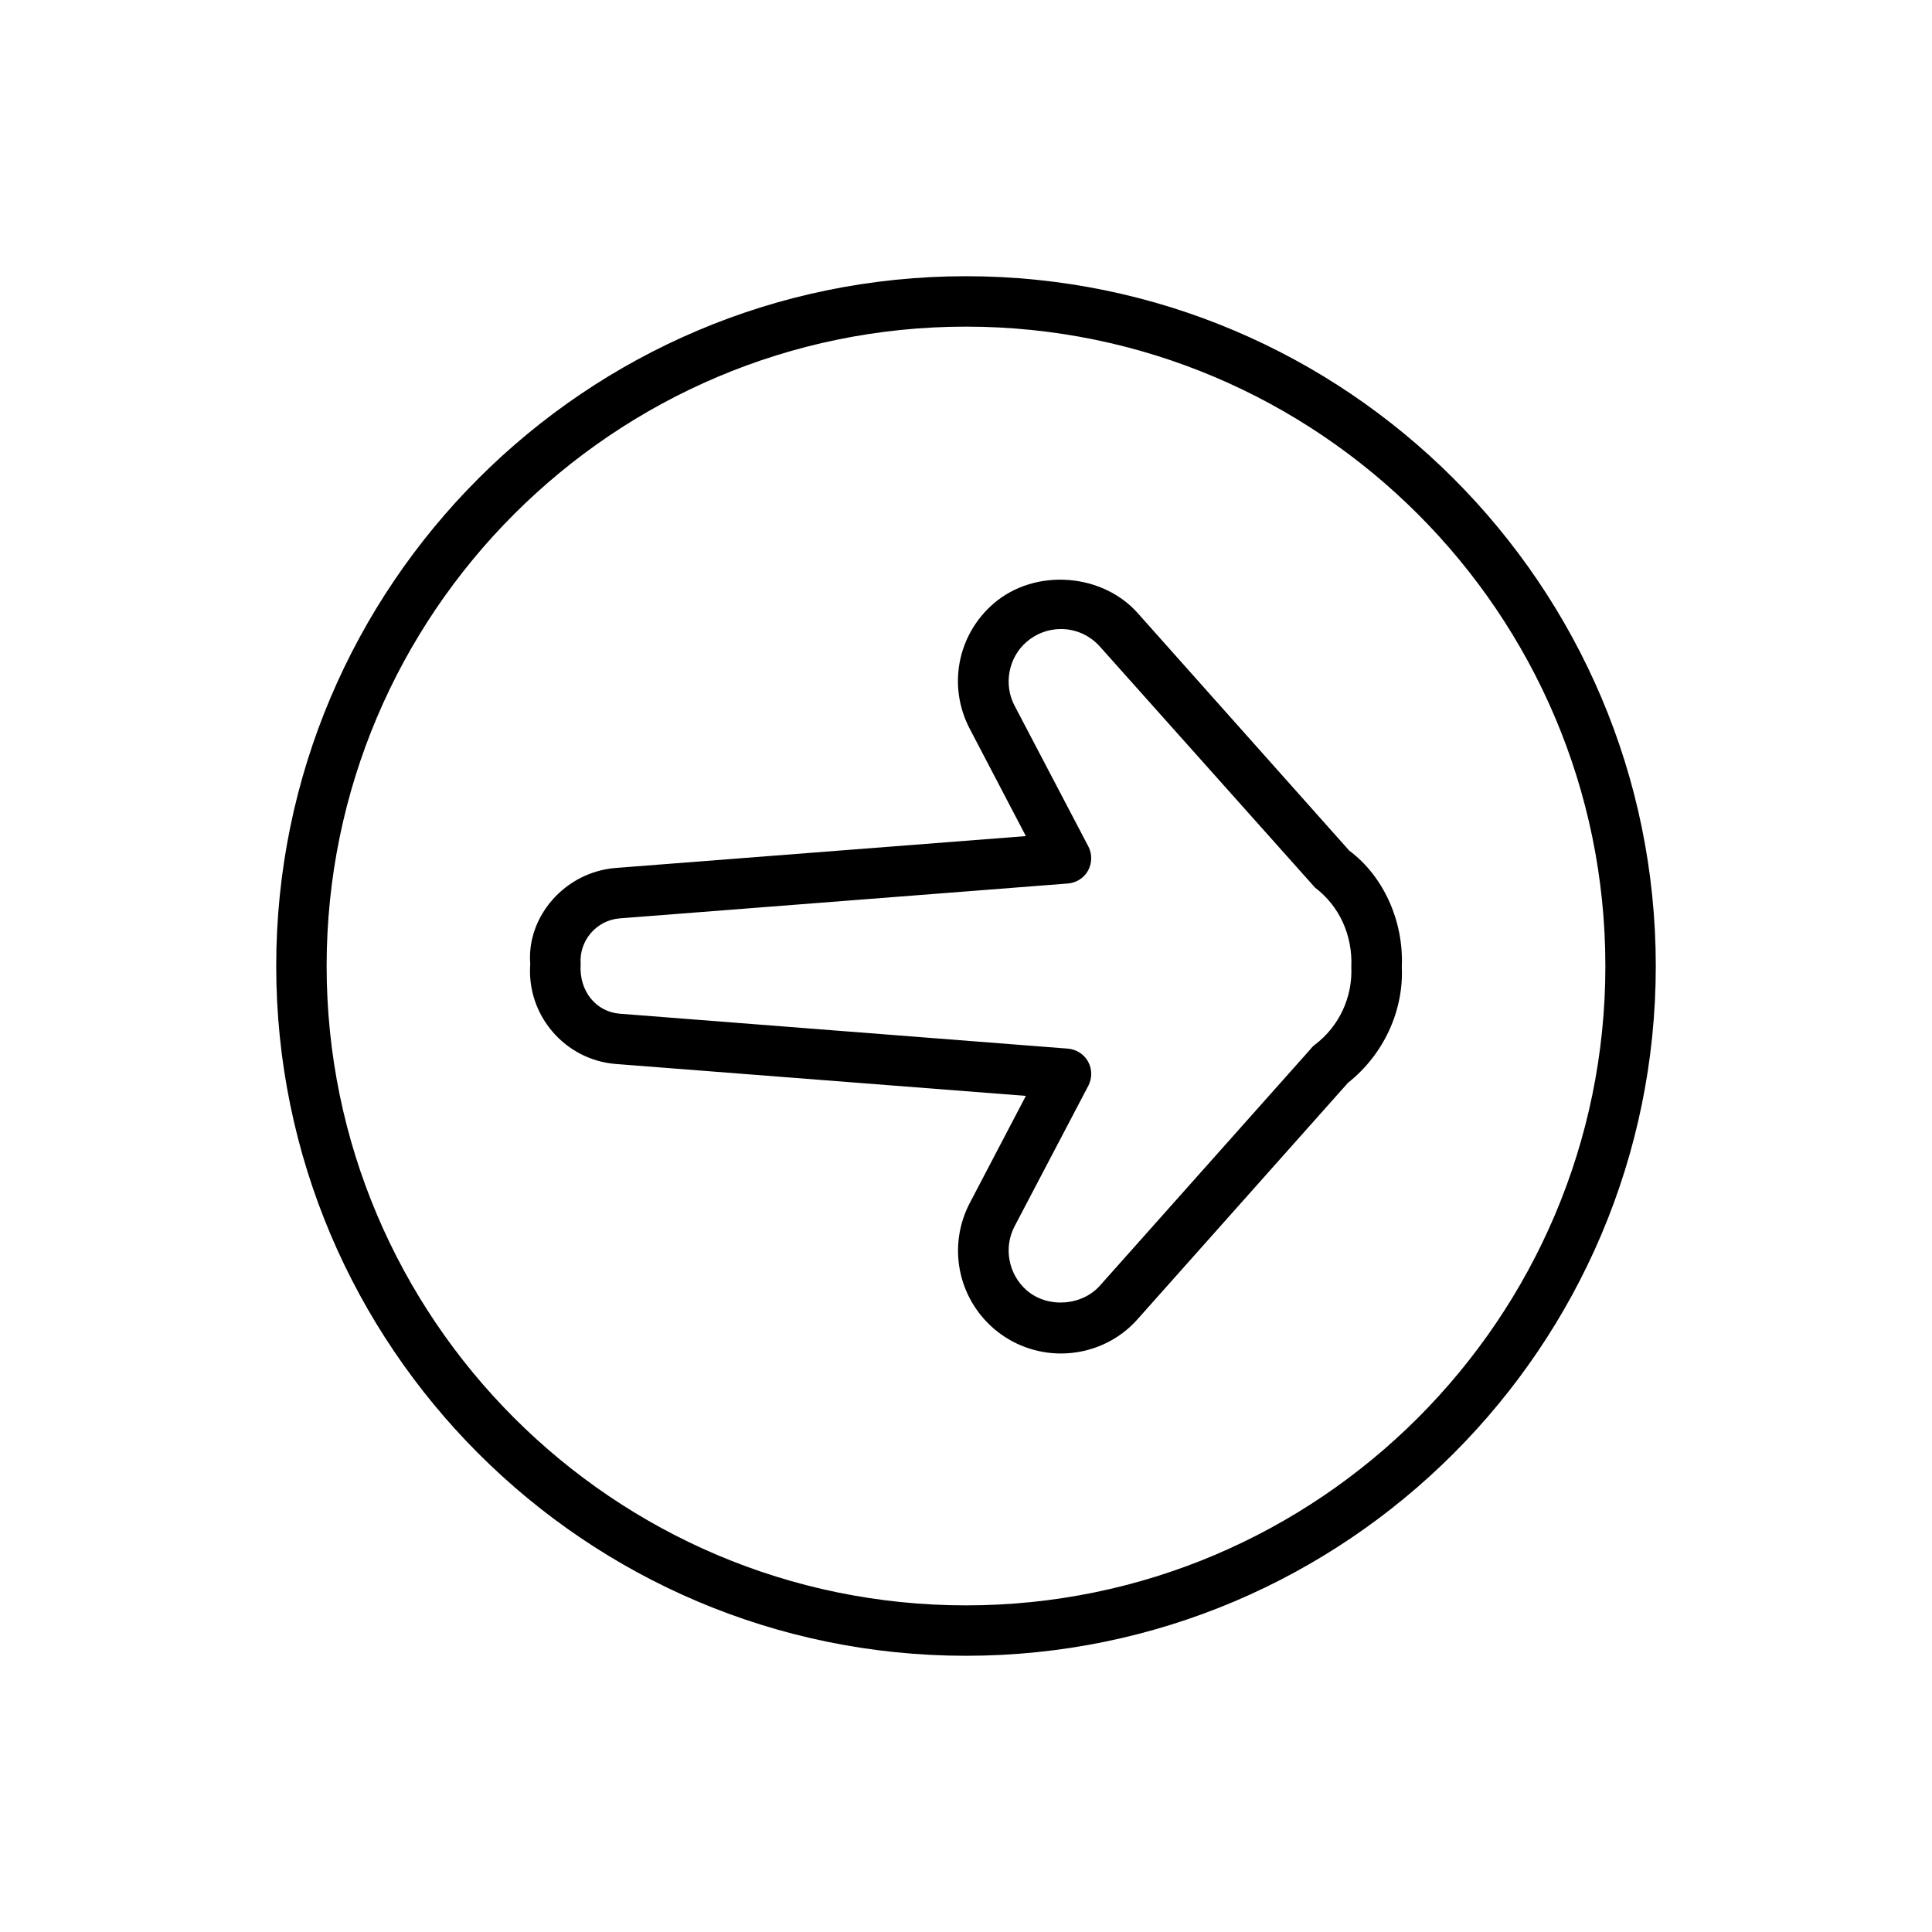
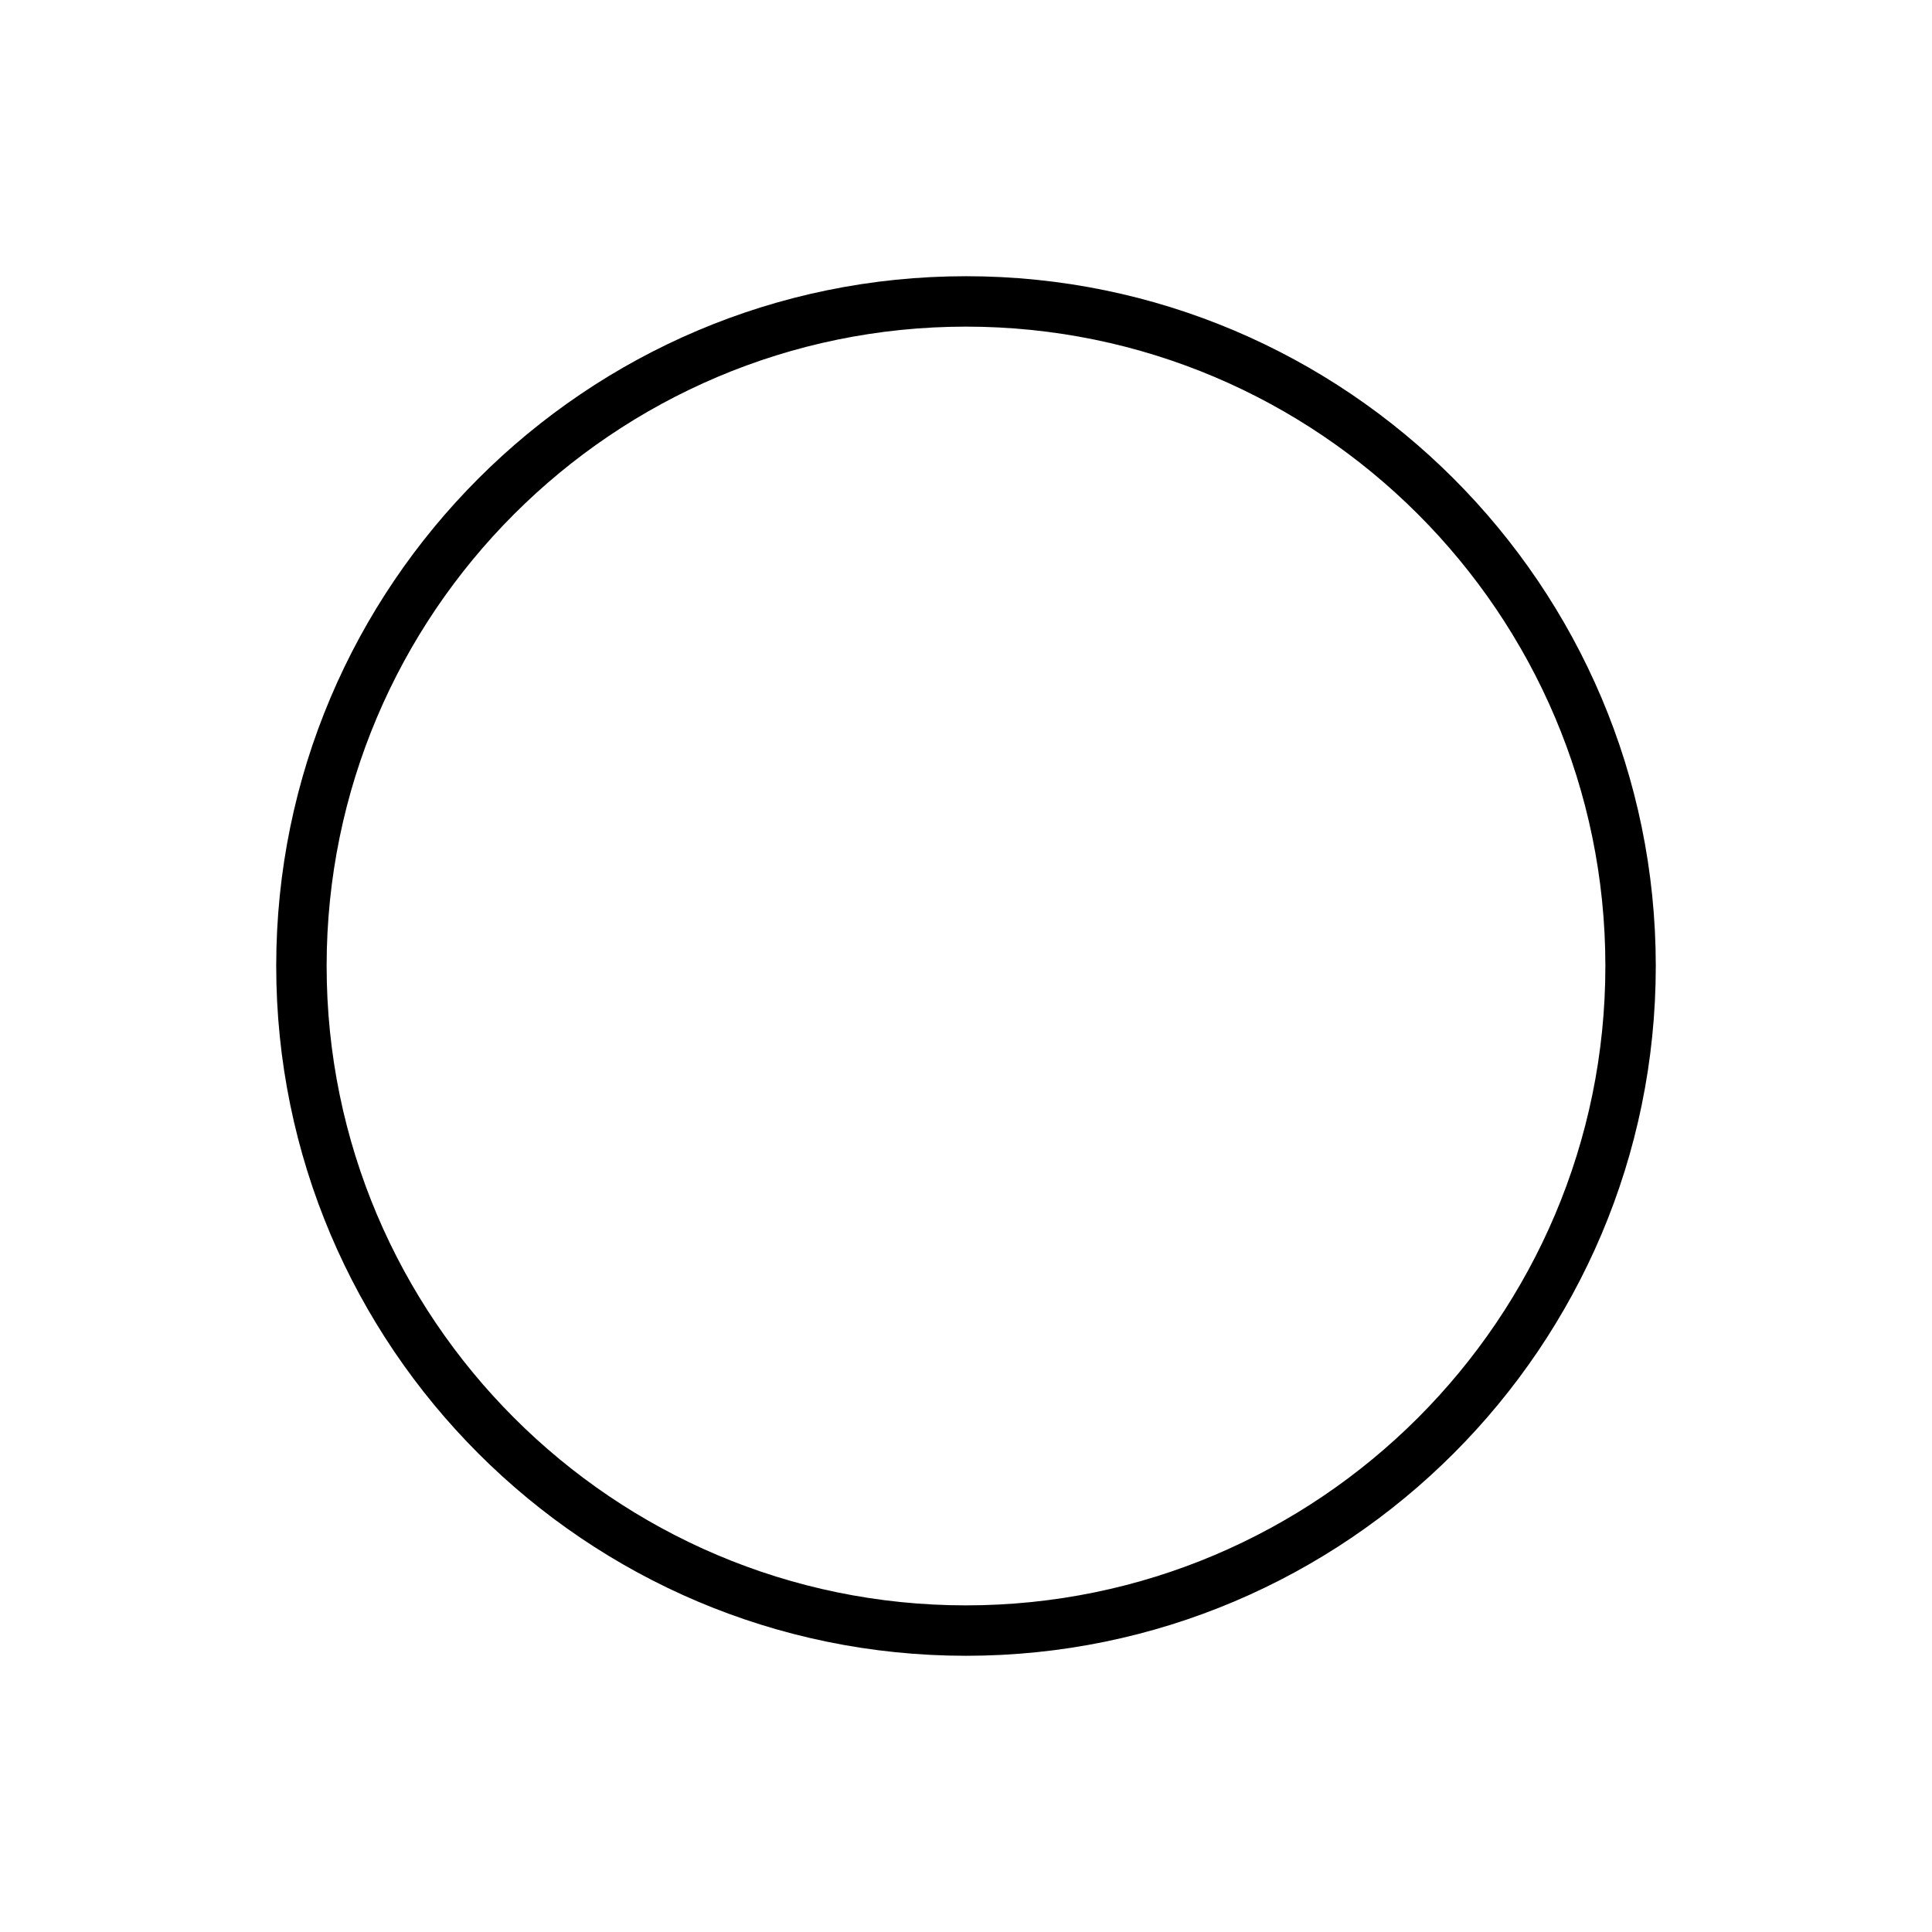
<svg xmlns="http://www.w3.org/2000/svg" fill="#000000" width="800px" height="800px" version="1.1" viewBox="144 144 512 512">
  <g>
    <path d="m400 217.2c-100.83 0-182.8 82.012-182.8 182.8 0 100.82 81.98 182.8 182.8 182.8 100.79 0 182.8-81.98 182.8-182.8-0.004-100.79-82.012-182.8-182.8-182.8zm0 352.24c-93.426 0-169.44-76.012-169.44-169.44s76.012-169.42 169.44-169.44c93.422 0.016 169.44 76.012 169.44 169.44 0 93.422-76.016 169.44-169.44 169.44z" />
-     <path d="m501.56 369.42-55.75-62.598c-9.414-10.973-27.426-12.359-38.43-2.93-9.684 8.328-12.297 22.012-6.359 33.297l14.848 28.387-108.66 8.438c-13.523 1.055-23.711 12.941-22.688 25.473-1.008 13.523 9.164 25.41 22.688 26.48l108.66 8.453-14.848 28.355c-5.902 11.289-3.289 25 6.359 33.332 4.945 4.25 11.258 6.582 17.773 6.582 7.965 0 15.492-3.449 20.578-9.383l55.496-62.348c9.477-7.512 14.785-19.113 14.266-30.668 0.551-12.371-5.004-24.227-13.934-30.871zm-9.035 51.391c-0.488 0.363-0.961 0.836-1.324 1.324l-55.527 62.363c-4.769 5.59-13.965 6.297-19.555 1.48-4.863-4.188-6.219-11.32-3.258-16.973l19.586-37.328c1.008-2 0.992-4.359-0.094-6.344-1.07-1.969-3.102-3.242-5.32-3.434l-118.79-9.258c-6.188-0.473-10.848-5.918-10.359-13.129-0.488-6.219 4.188-11.652 10.359-12.137l118.79-9.242c2.219-0.188 4.25-1.465 5.32-3.434 1.07-1.969 1.102-4.344 0.094-6.344l-19.586-37.359c-2.961-5.637-1.605-12.785 3.227-16.926 2.519-2.172 5.746-3.371 9.07-3.371 4.062 0 7.871 1.762 10.578 4.93l56.758 63.59c6.391 4.863 9.996 12.516 9.621 21.098 0.344 8.008-3.262 15.676-9.59 20.492z" />
  </g>
</svg>